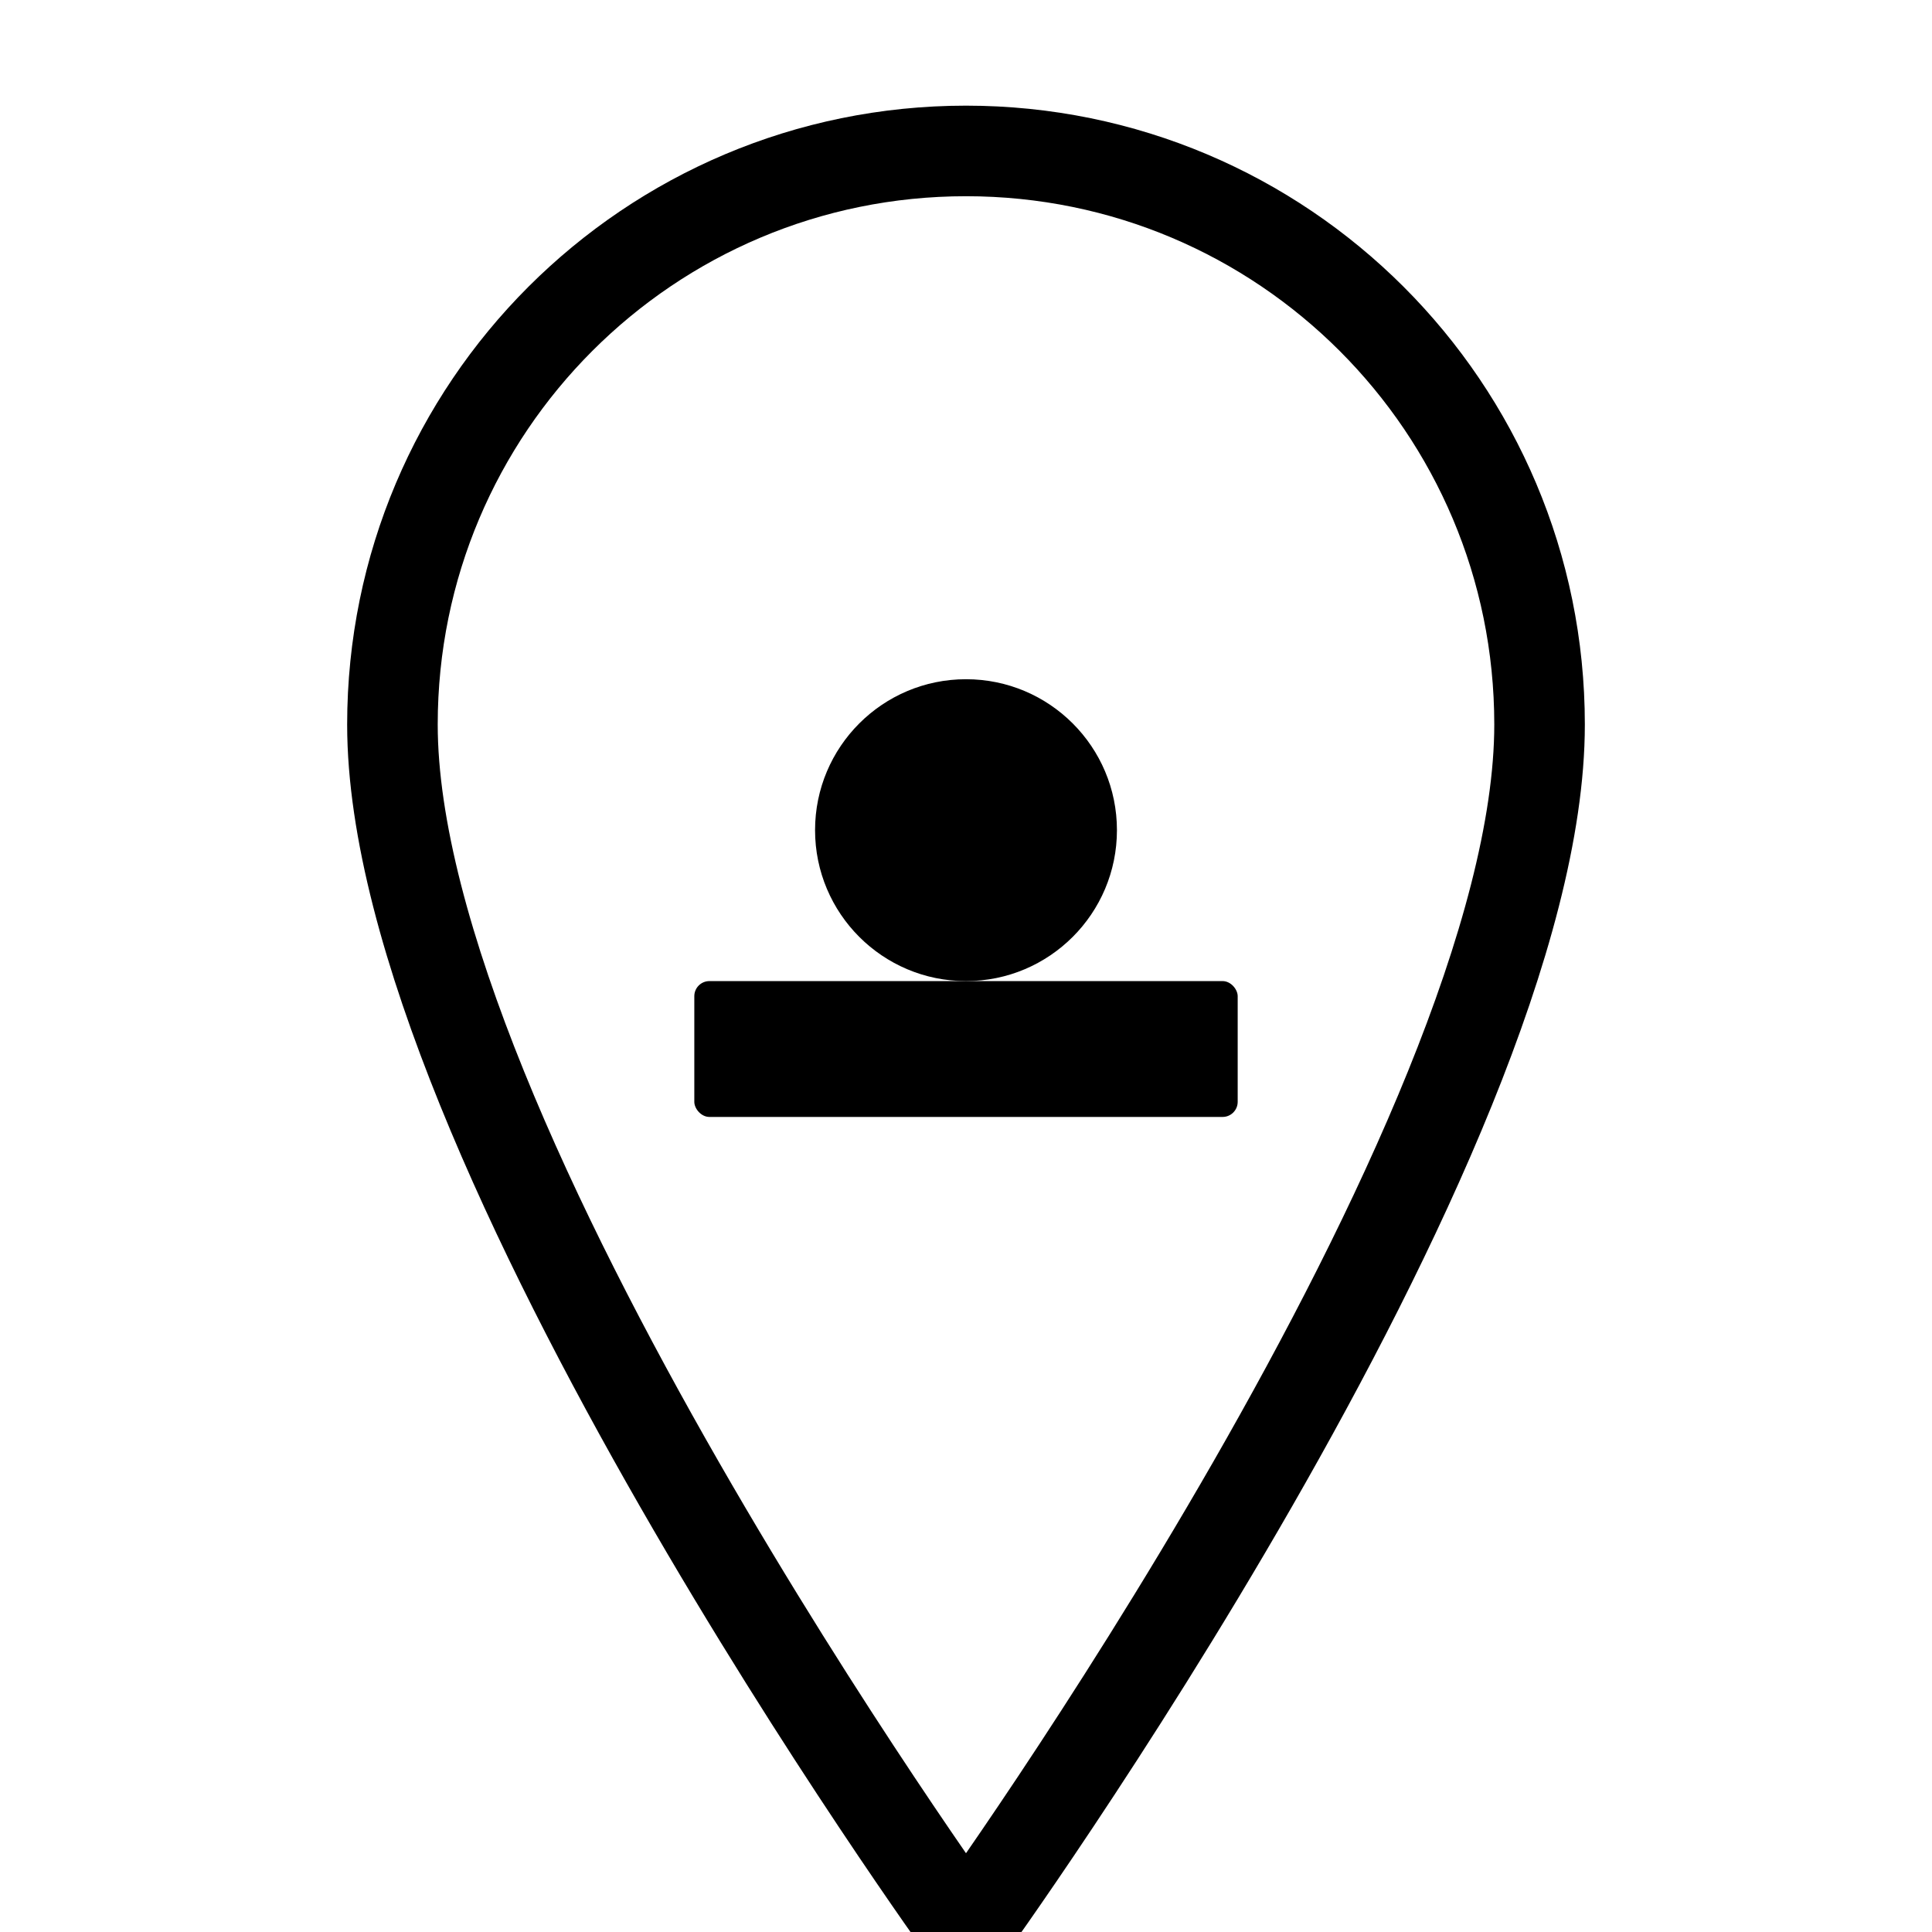
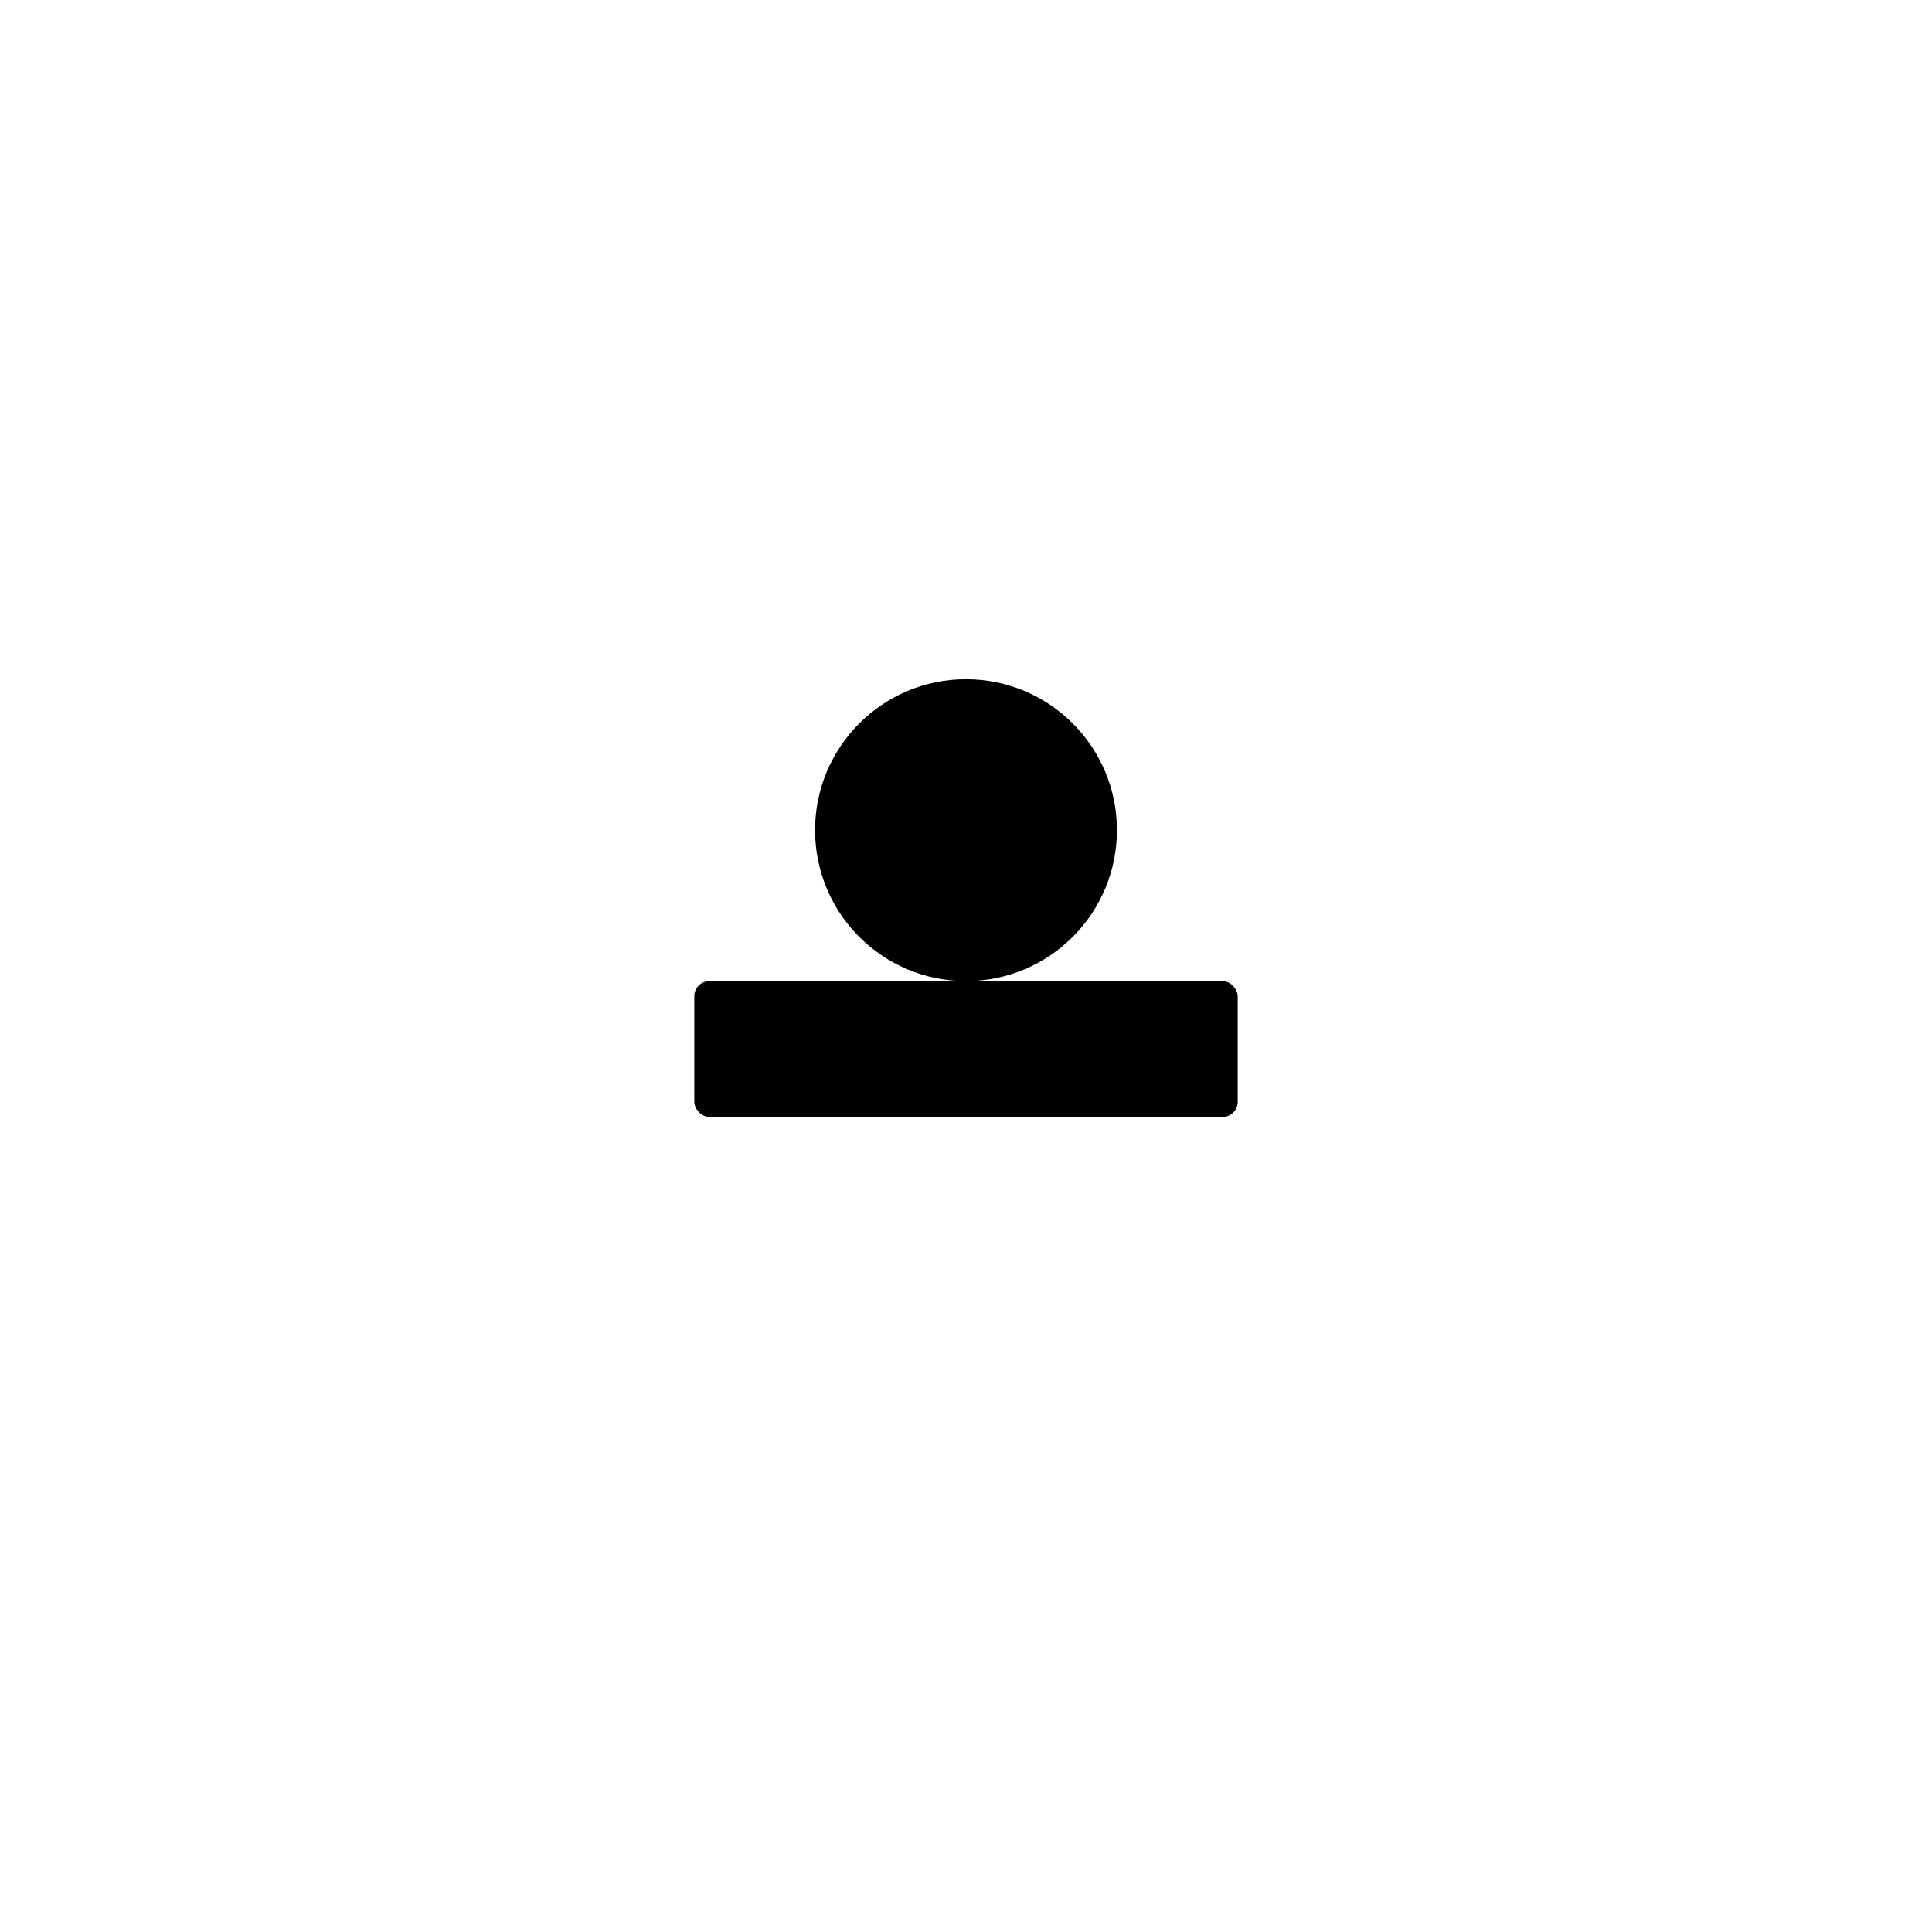
<svg xmlns="http://www.w3.org/2000/svg" viewBox="0 0 256 256" role="img" aria-labelledby="title desc">
  <g fill="none" stroke="currentColor" stroke-width="12" stroke-linecap="round" stroke-linejoin="round">
-     <path d="M128 20c-42 0-76 34-76 76 0 55 76 160 76 160s76-105 76-160c0-42-34-76-76-76z" />
-   </g>
+     </g>
  <g fill="currentColor">
    <rect x="92" y="130" width="72" height="18" rx="2" />
    <circle cx="128" cy="110" r="20" />
  </g>
</svg>